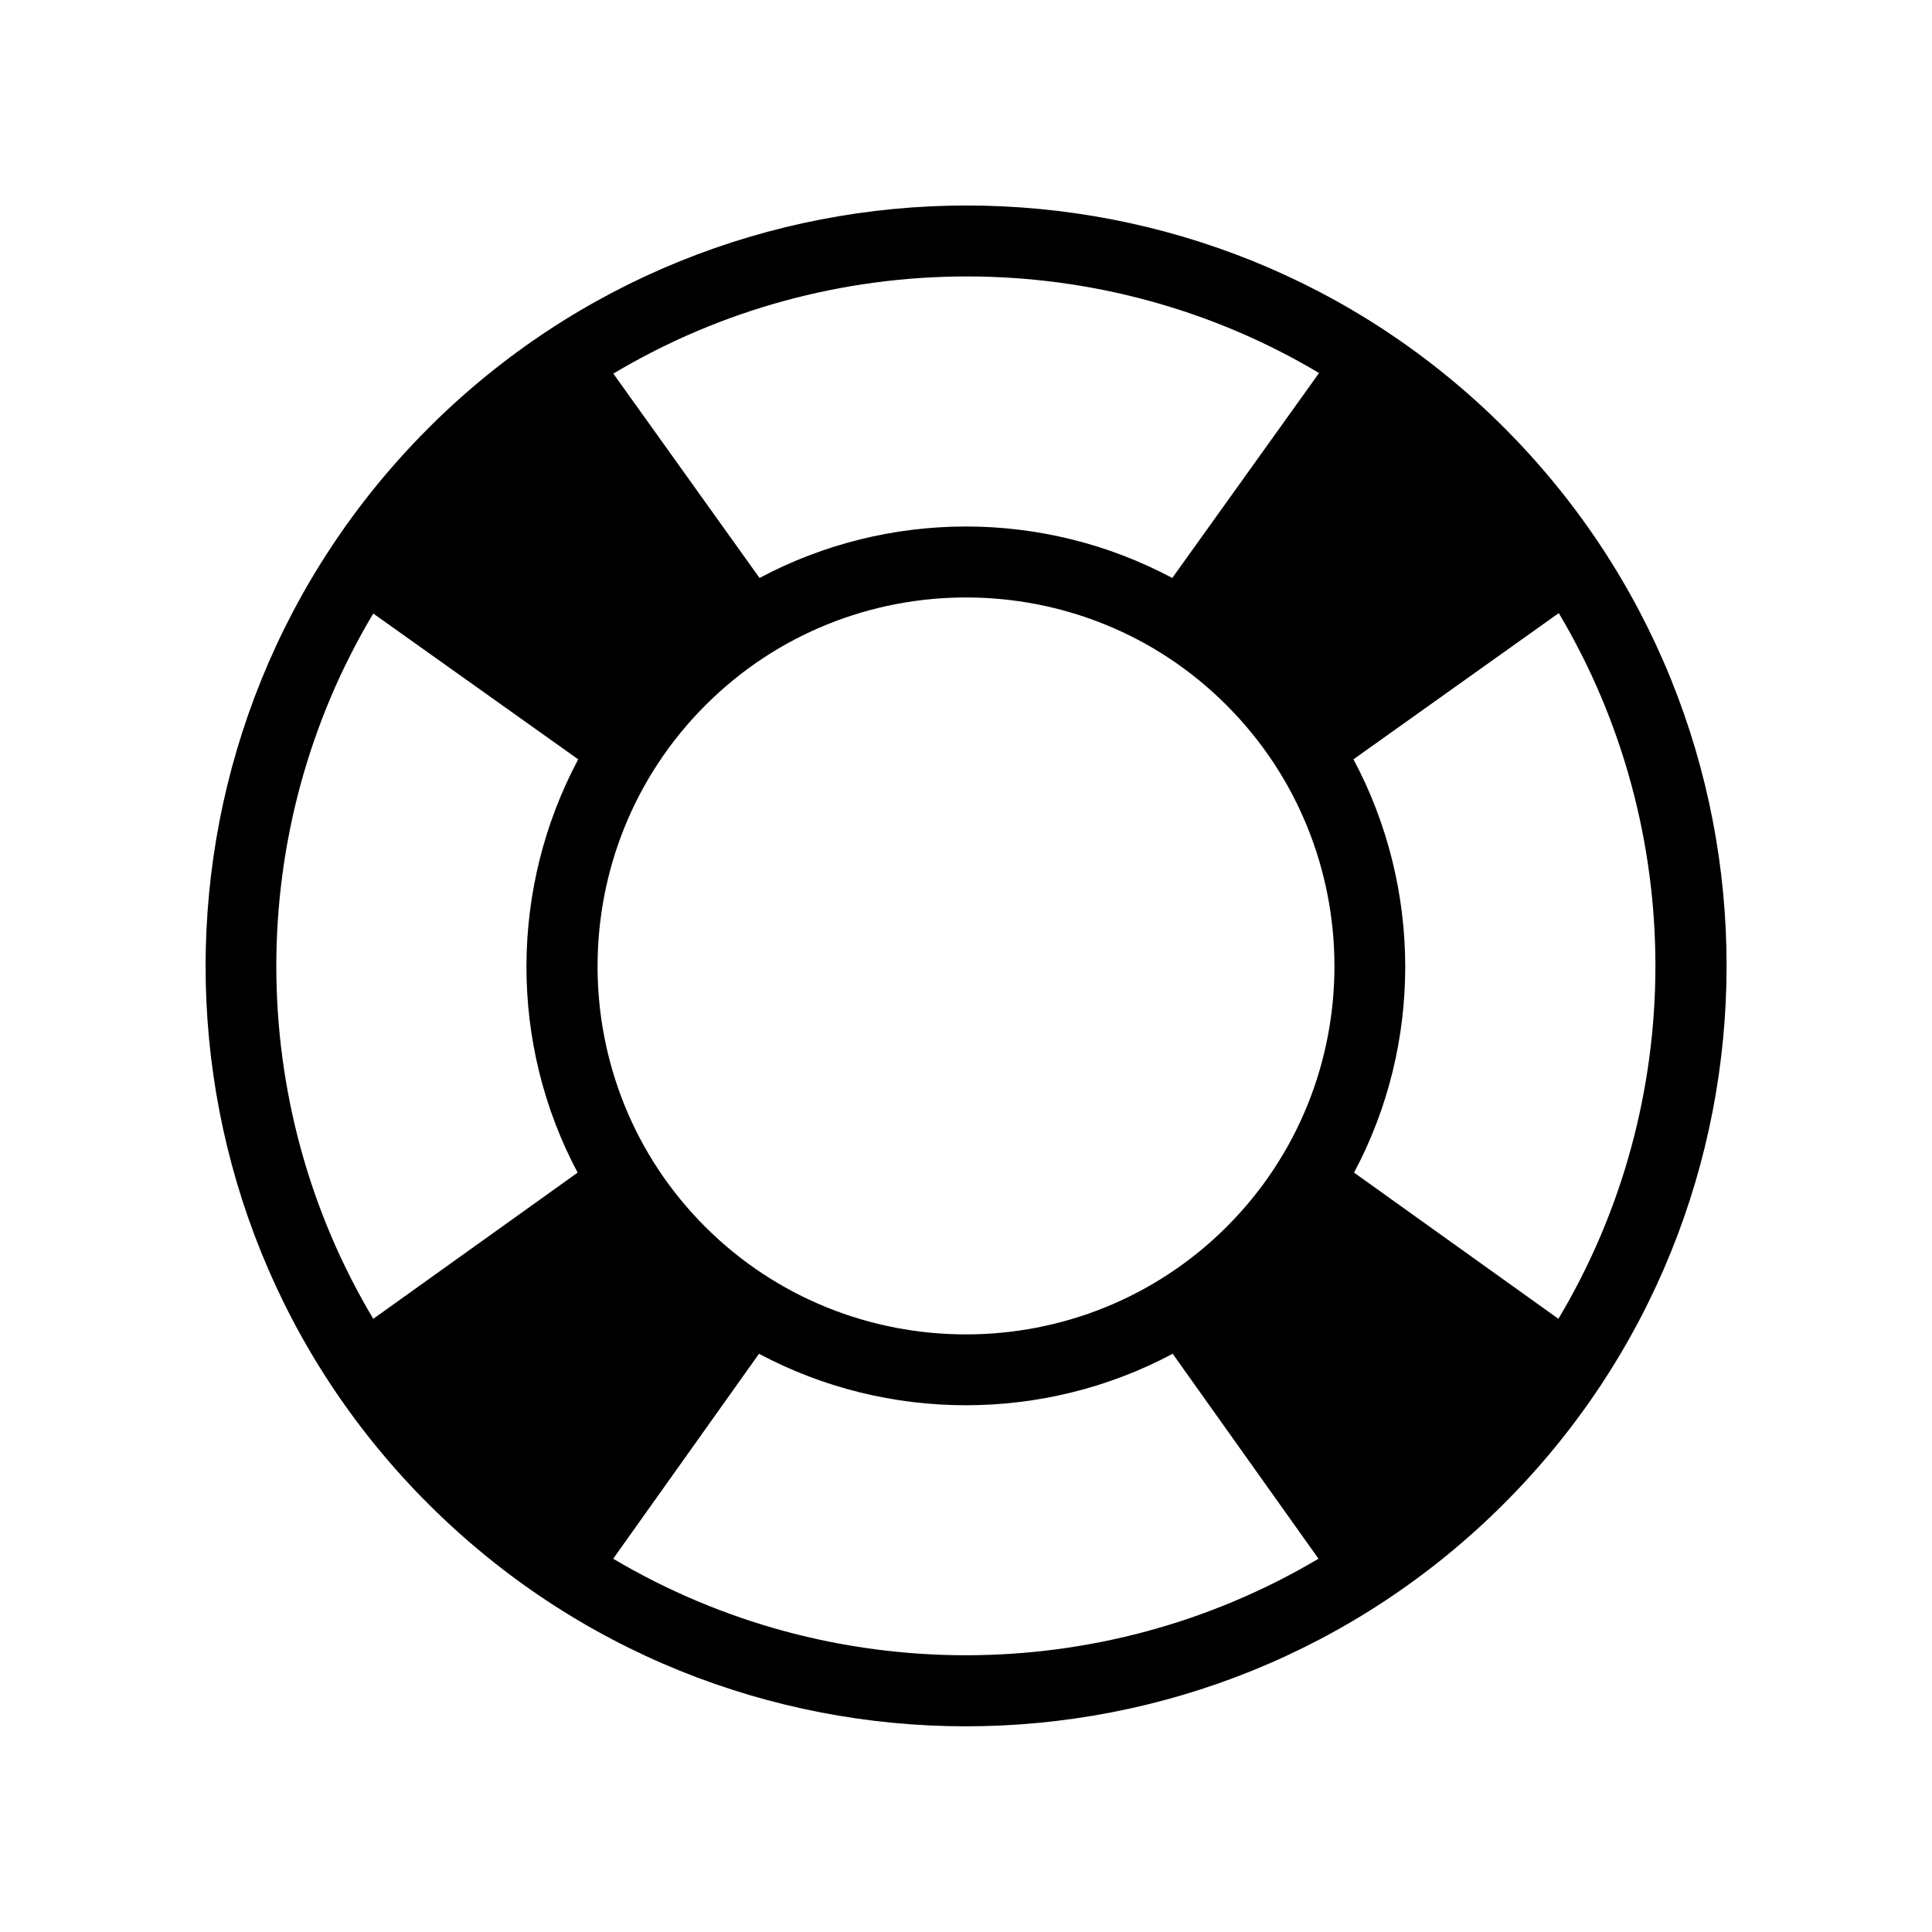
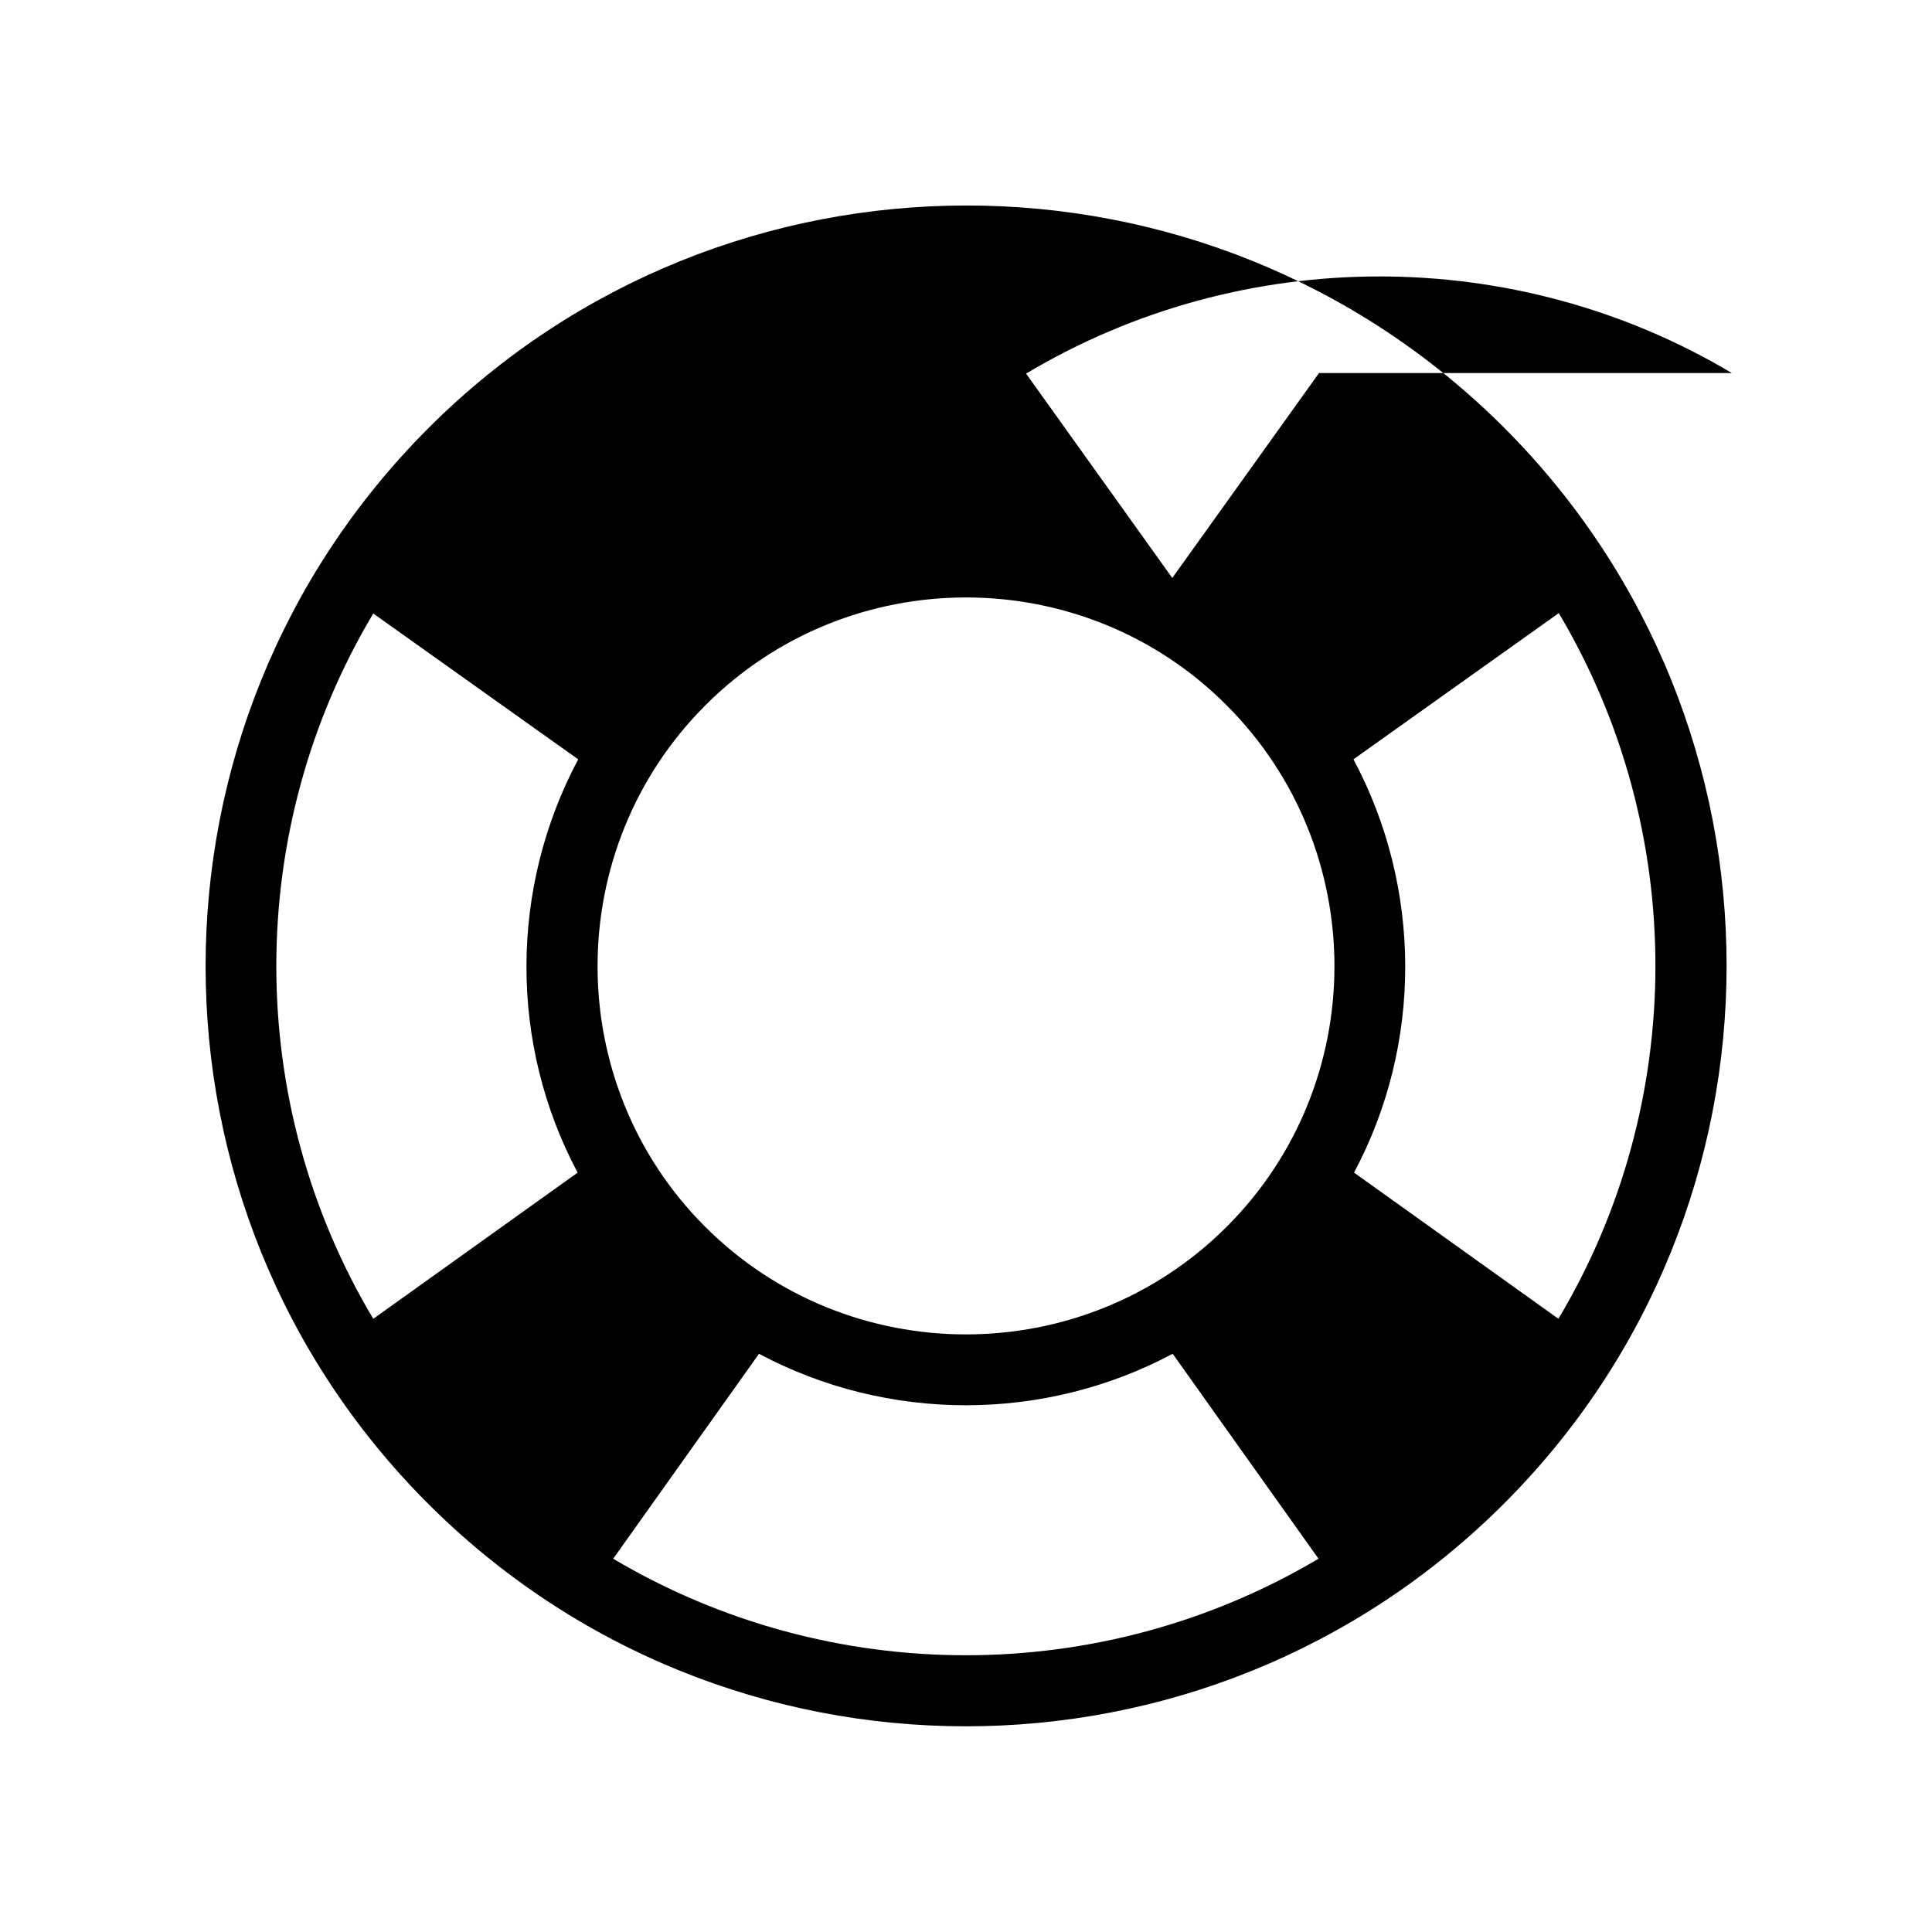
<svg xmlns="http://www.w3.org/2000/svg" fill="#000000" width="800px" height="800px" version="1.1" viewBox="144 144 512 512">
-   <path d="m257.52 257.47c-78.695 78.742-78.695 206.41-0.098 285 78.695 78.695 206.41 78.695 285.16 0 78.594-78.594 78.695-206.41 0-285.16-78.645-78.543-206.46-78.445-285.06 0.152zm236.04-14.613-38.895 54.312c-34.109-18.188-75.27-18.188-109.38 0l-38.742-54.16c57.336-34.258 129.68-34.359 187.02-0.152zm-196.48 211.9-54.16 38.742c-34.258-57.332-34.258-129.58 0-186.91l54.312 38.641c-18.188 34.113-18.34 75.375-0.152 109.53zm9.422 102.32 38.641-54.312c34.109 18.188 75.52 18.188 109.63 0l38.641 54.312c-57.48 34.109-129.43 34.109-186.91 0zm162.63-88.016c-38.09 38.09-100.21 38.09-138.3 0-37.988-37.988-37.988-100.11 0.152-138.2 38.09-38.09 100.11-37.988 138.04 0 38.09 38.09 38.191 100.11 0.102 138.2zm87.863 24.434-54.16-38.742c18.188-34.109 18.035-75.422-0.152-109.53l54.41-38.742c34.164 57.434 34.164 129.68-0.098 187.01z" />
+   <path d="m257.52 257.47c-78.695 78.742-78.695 206.41-0.098 285 78.695 78.695 206.41 78.695 285.16 0 78.594-78.594 78.695-206.41 0-285.16-78.645-78.543-206.46-78.445-285.06 0.152zm236.04-14.613-38.895 54.312l-38.742-54.16c57.336-34.258 129.68-34.359 187.02-0.152zm-196.48 211.9-54.16 38.742c-34.258-57.332-34.258-129.58 0-186.91l54.312 38.641c-18.188 34.113-18.34 75.375-0.152 109.53zm9.422 102.32 38.641-54.312c34.109 18.188 75.52 18.188 109.63 0l38.641 54.312c-57.48 34.109-129.43 34.109-186.91 0zm162.63-88.016c-38.09 38.09-100.21 38.09-138.3 0-37.988-37.988-37.988-100.11 0.152-138.2 38.09-38.09 100.11-37.988 138.04 0 38.09 38.09 38.191 100.11 0.102 138.2zm87.863 24.434-54.16-38.742c18.188-34.109 18.035-75.422-0.152-109.53l54.41-38.742c34.164 57.434 34.164 129.68-0.098 187.01z" />
</svg>